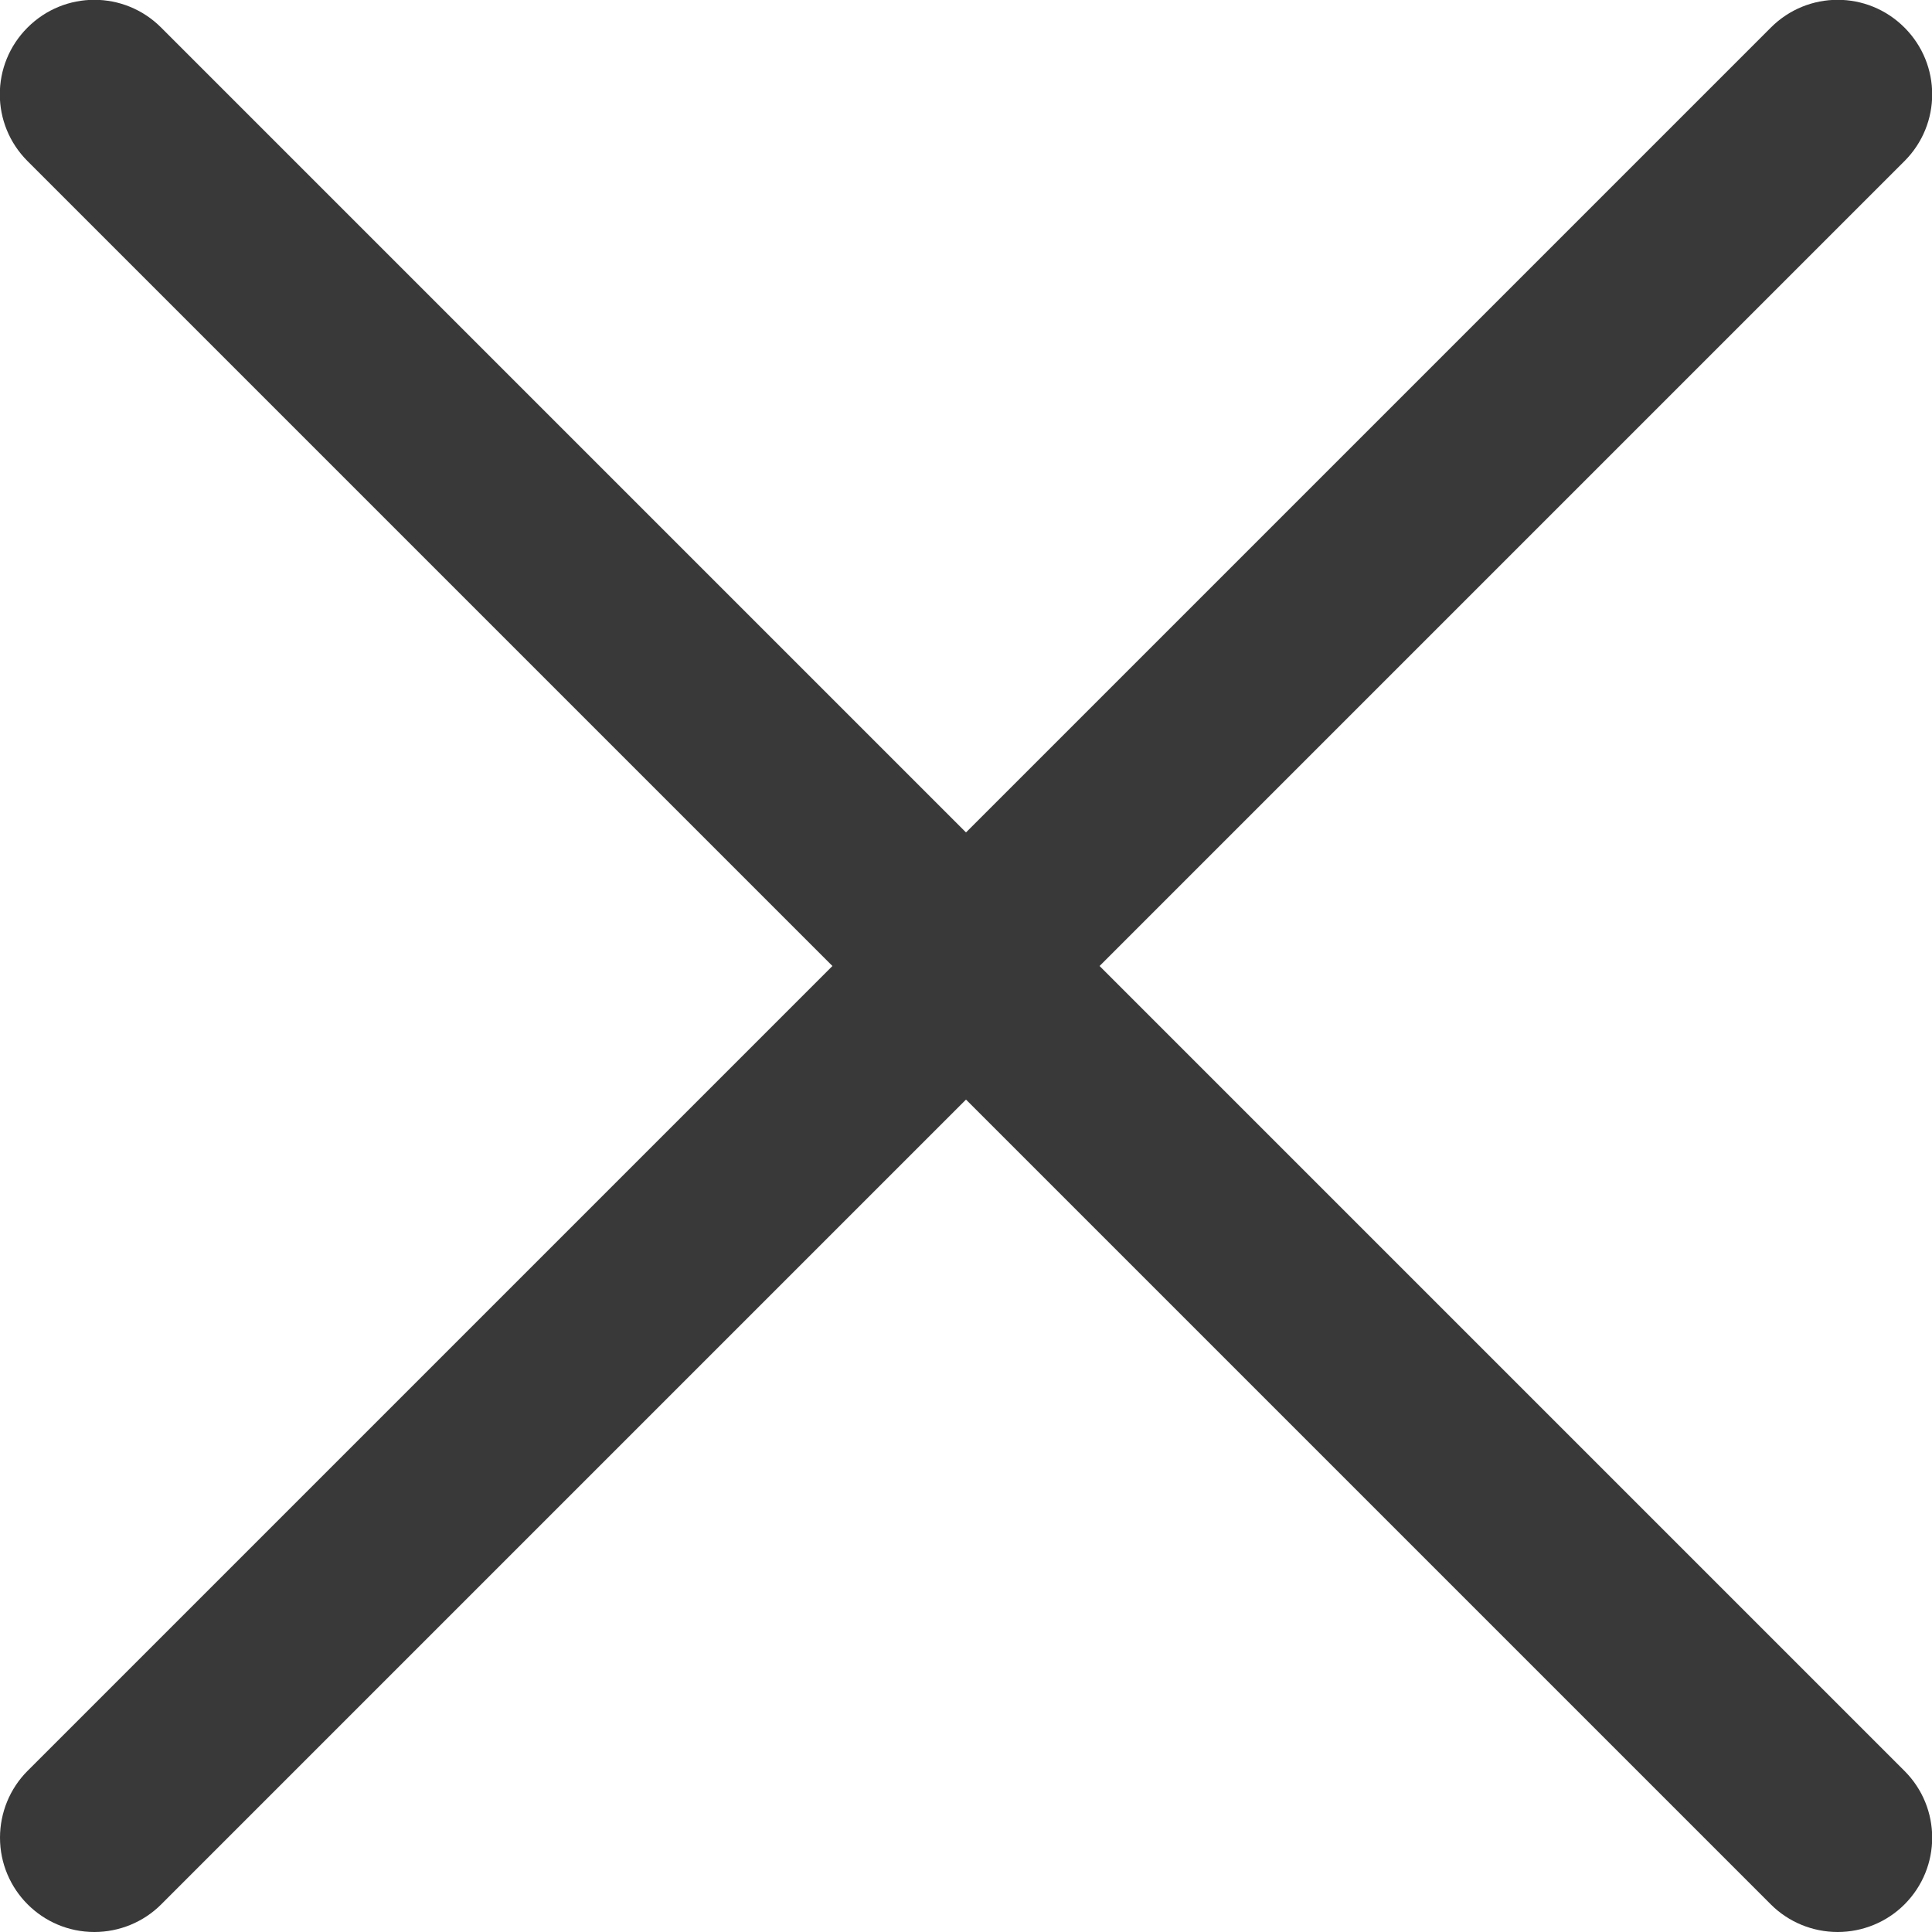
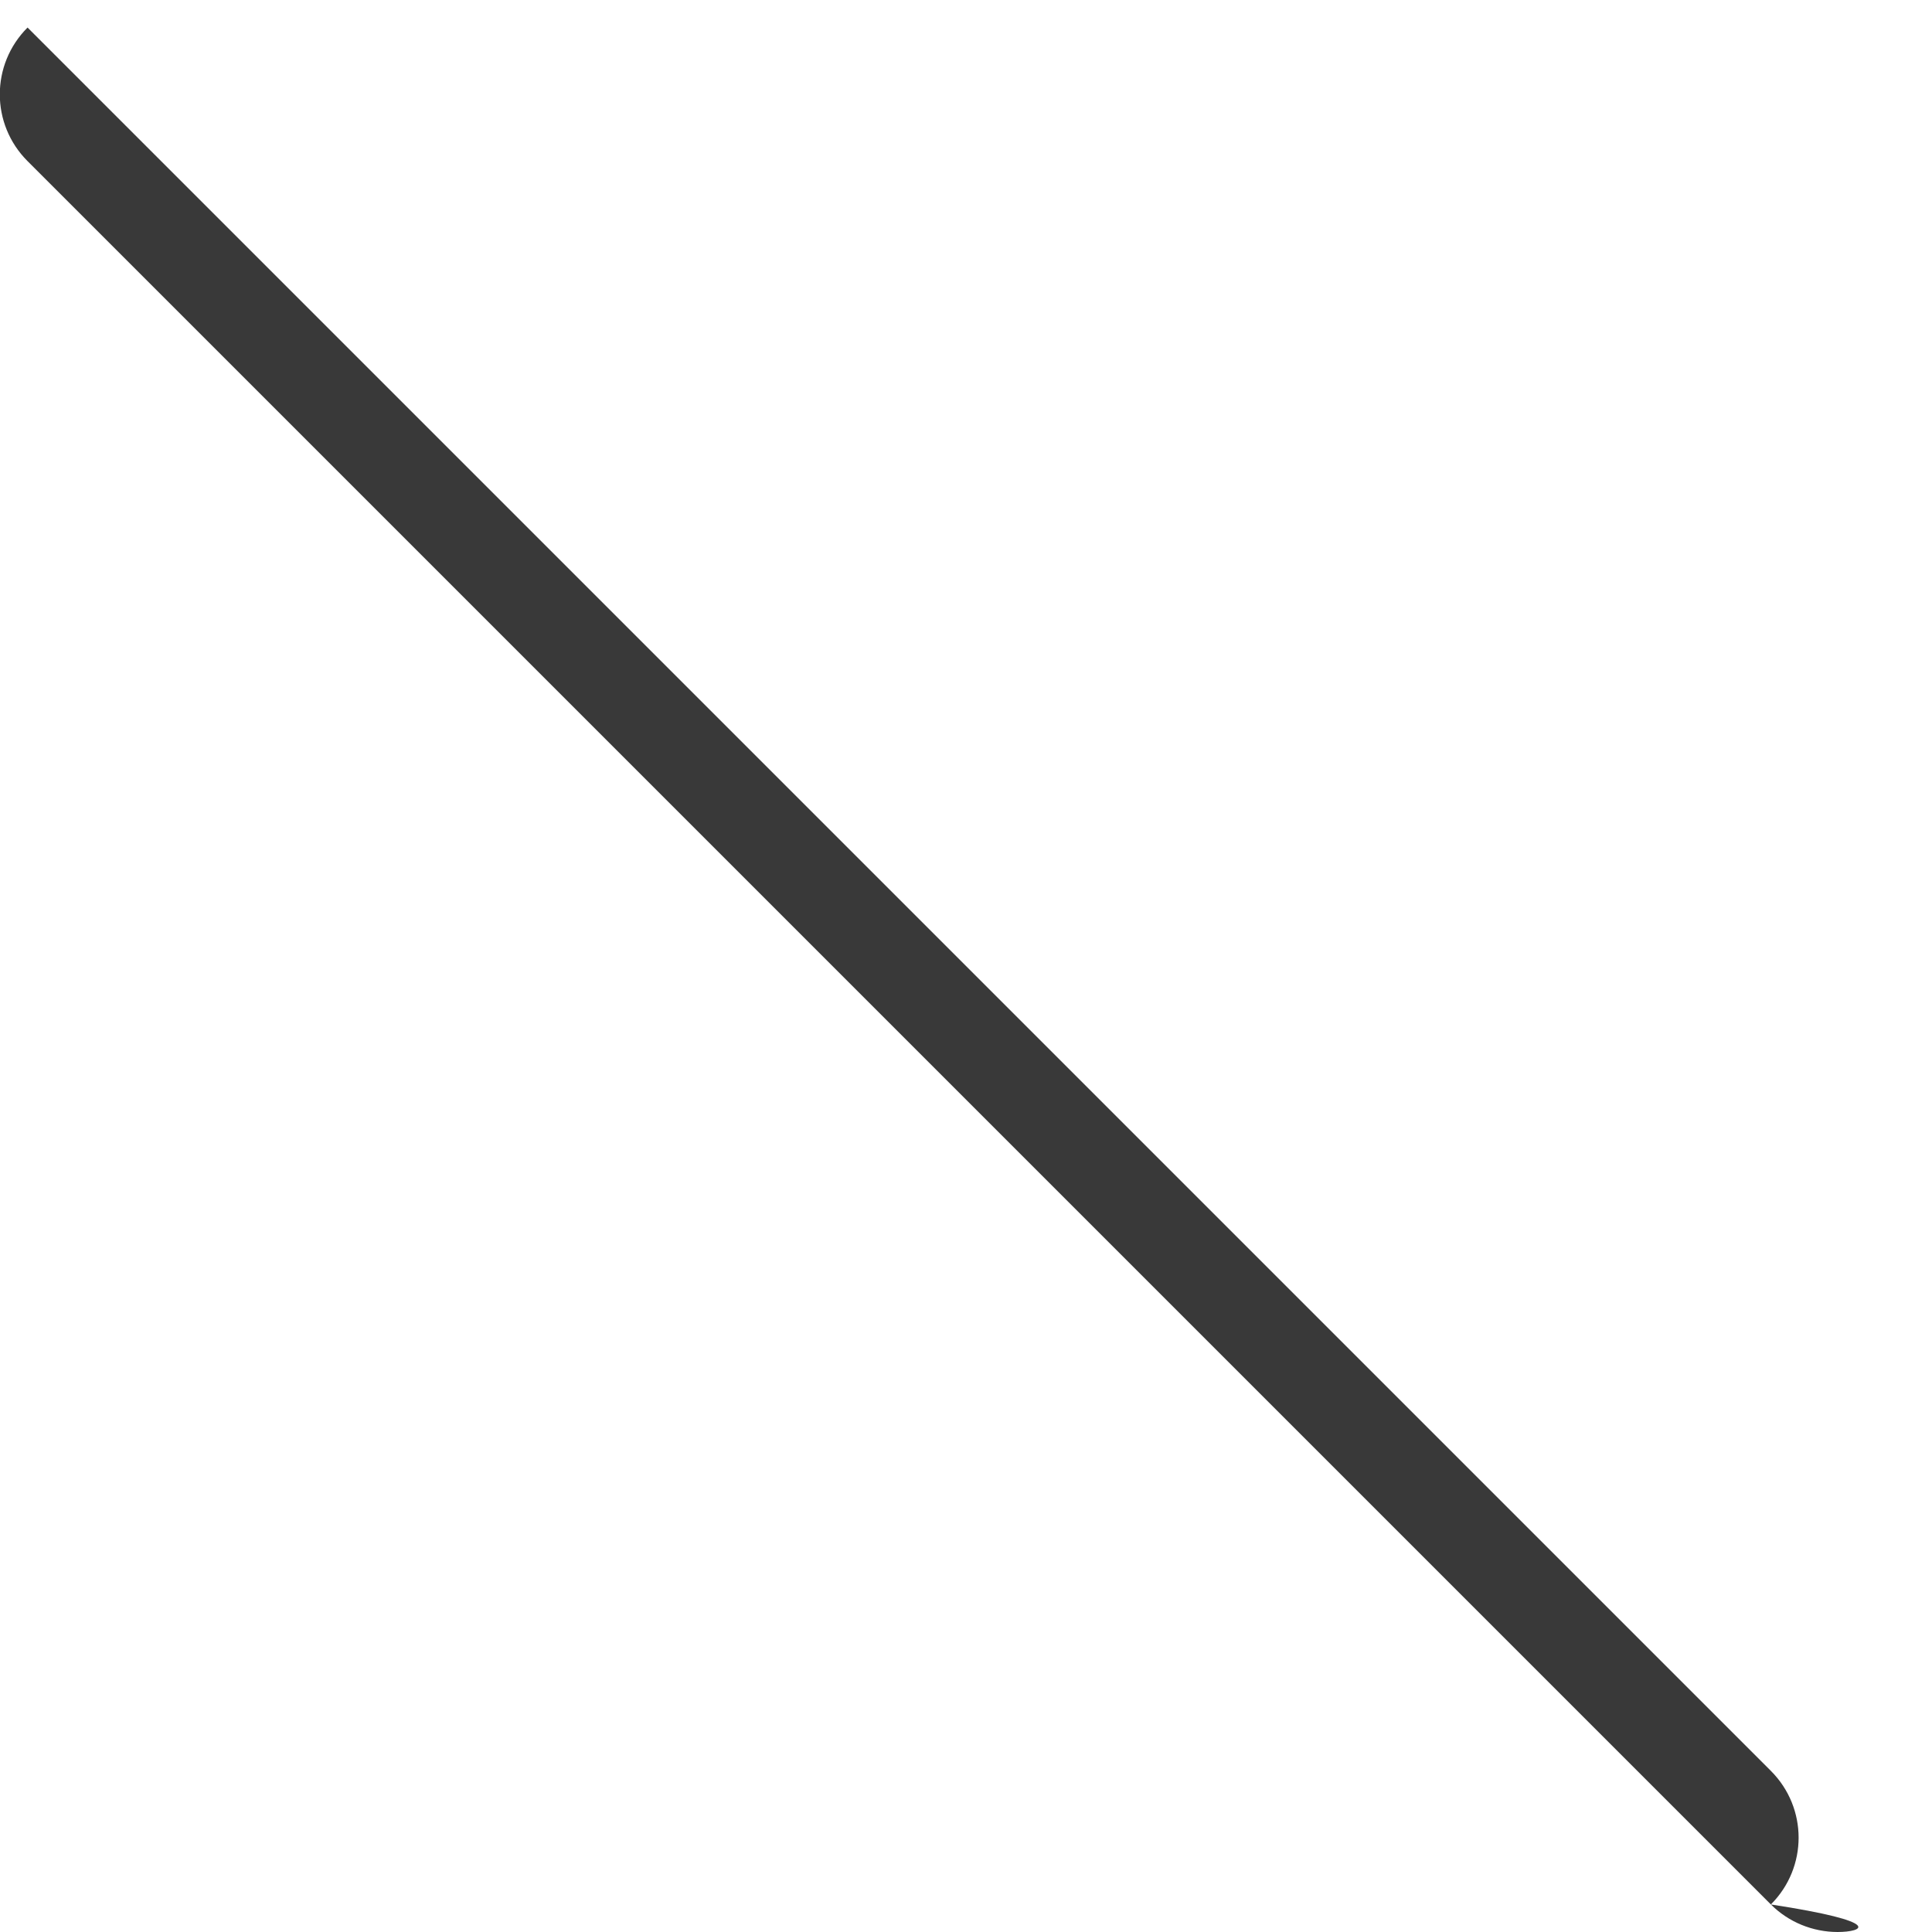
<svg xmlns="http://www.w3.org/2000/svg" version="1.1" id="Layer_1" x="0px" y="0px" viewBox="0 0 512 512" style="enable-background:new 0 0 512 512;" xml:space="preserve">
  <style type="text/css">
	.st0{fill:#393939;}
</style>
  <g>
    <g>
-       <path class="st0" d="M25,512c-13.8,0-25-11.2-25-25c0-6.6,2.6-13,7.3-17.7l462-462c9.8-9.8,25.6-9.8,35.4,0    c9.8,9.8,9.8,25.6,0,35.4l-462,462C38,509.4,31.6,512,25,512z" />
-       <path class="st0" d="M487,512c-6.6,0-13-2.6-17.7-7.3l-462-462c-9.8-9.8-9.8-25.6,0-35.4s25.6-9.8,35.4,0l462,462    c9.8,9.8,9.8,25.6,0,35.4C500,509.4,493.6,512,487,512z" />
+       <path class="st0" d="M487,512c-6.6,0-13-2.6-17.7-7.3l-462-462c-9.8-9.8-9.8-25.6,0-35.4l462,462    c9.8,9.8,9.8,25.6,0,35.4C500,509.4,493.6,512,487,512z" />
    </g>
  </g>
</svg>